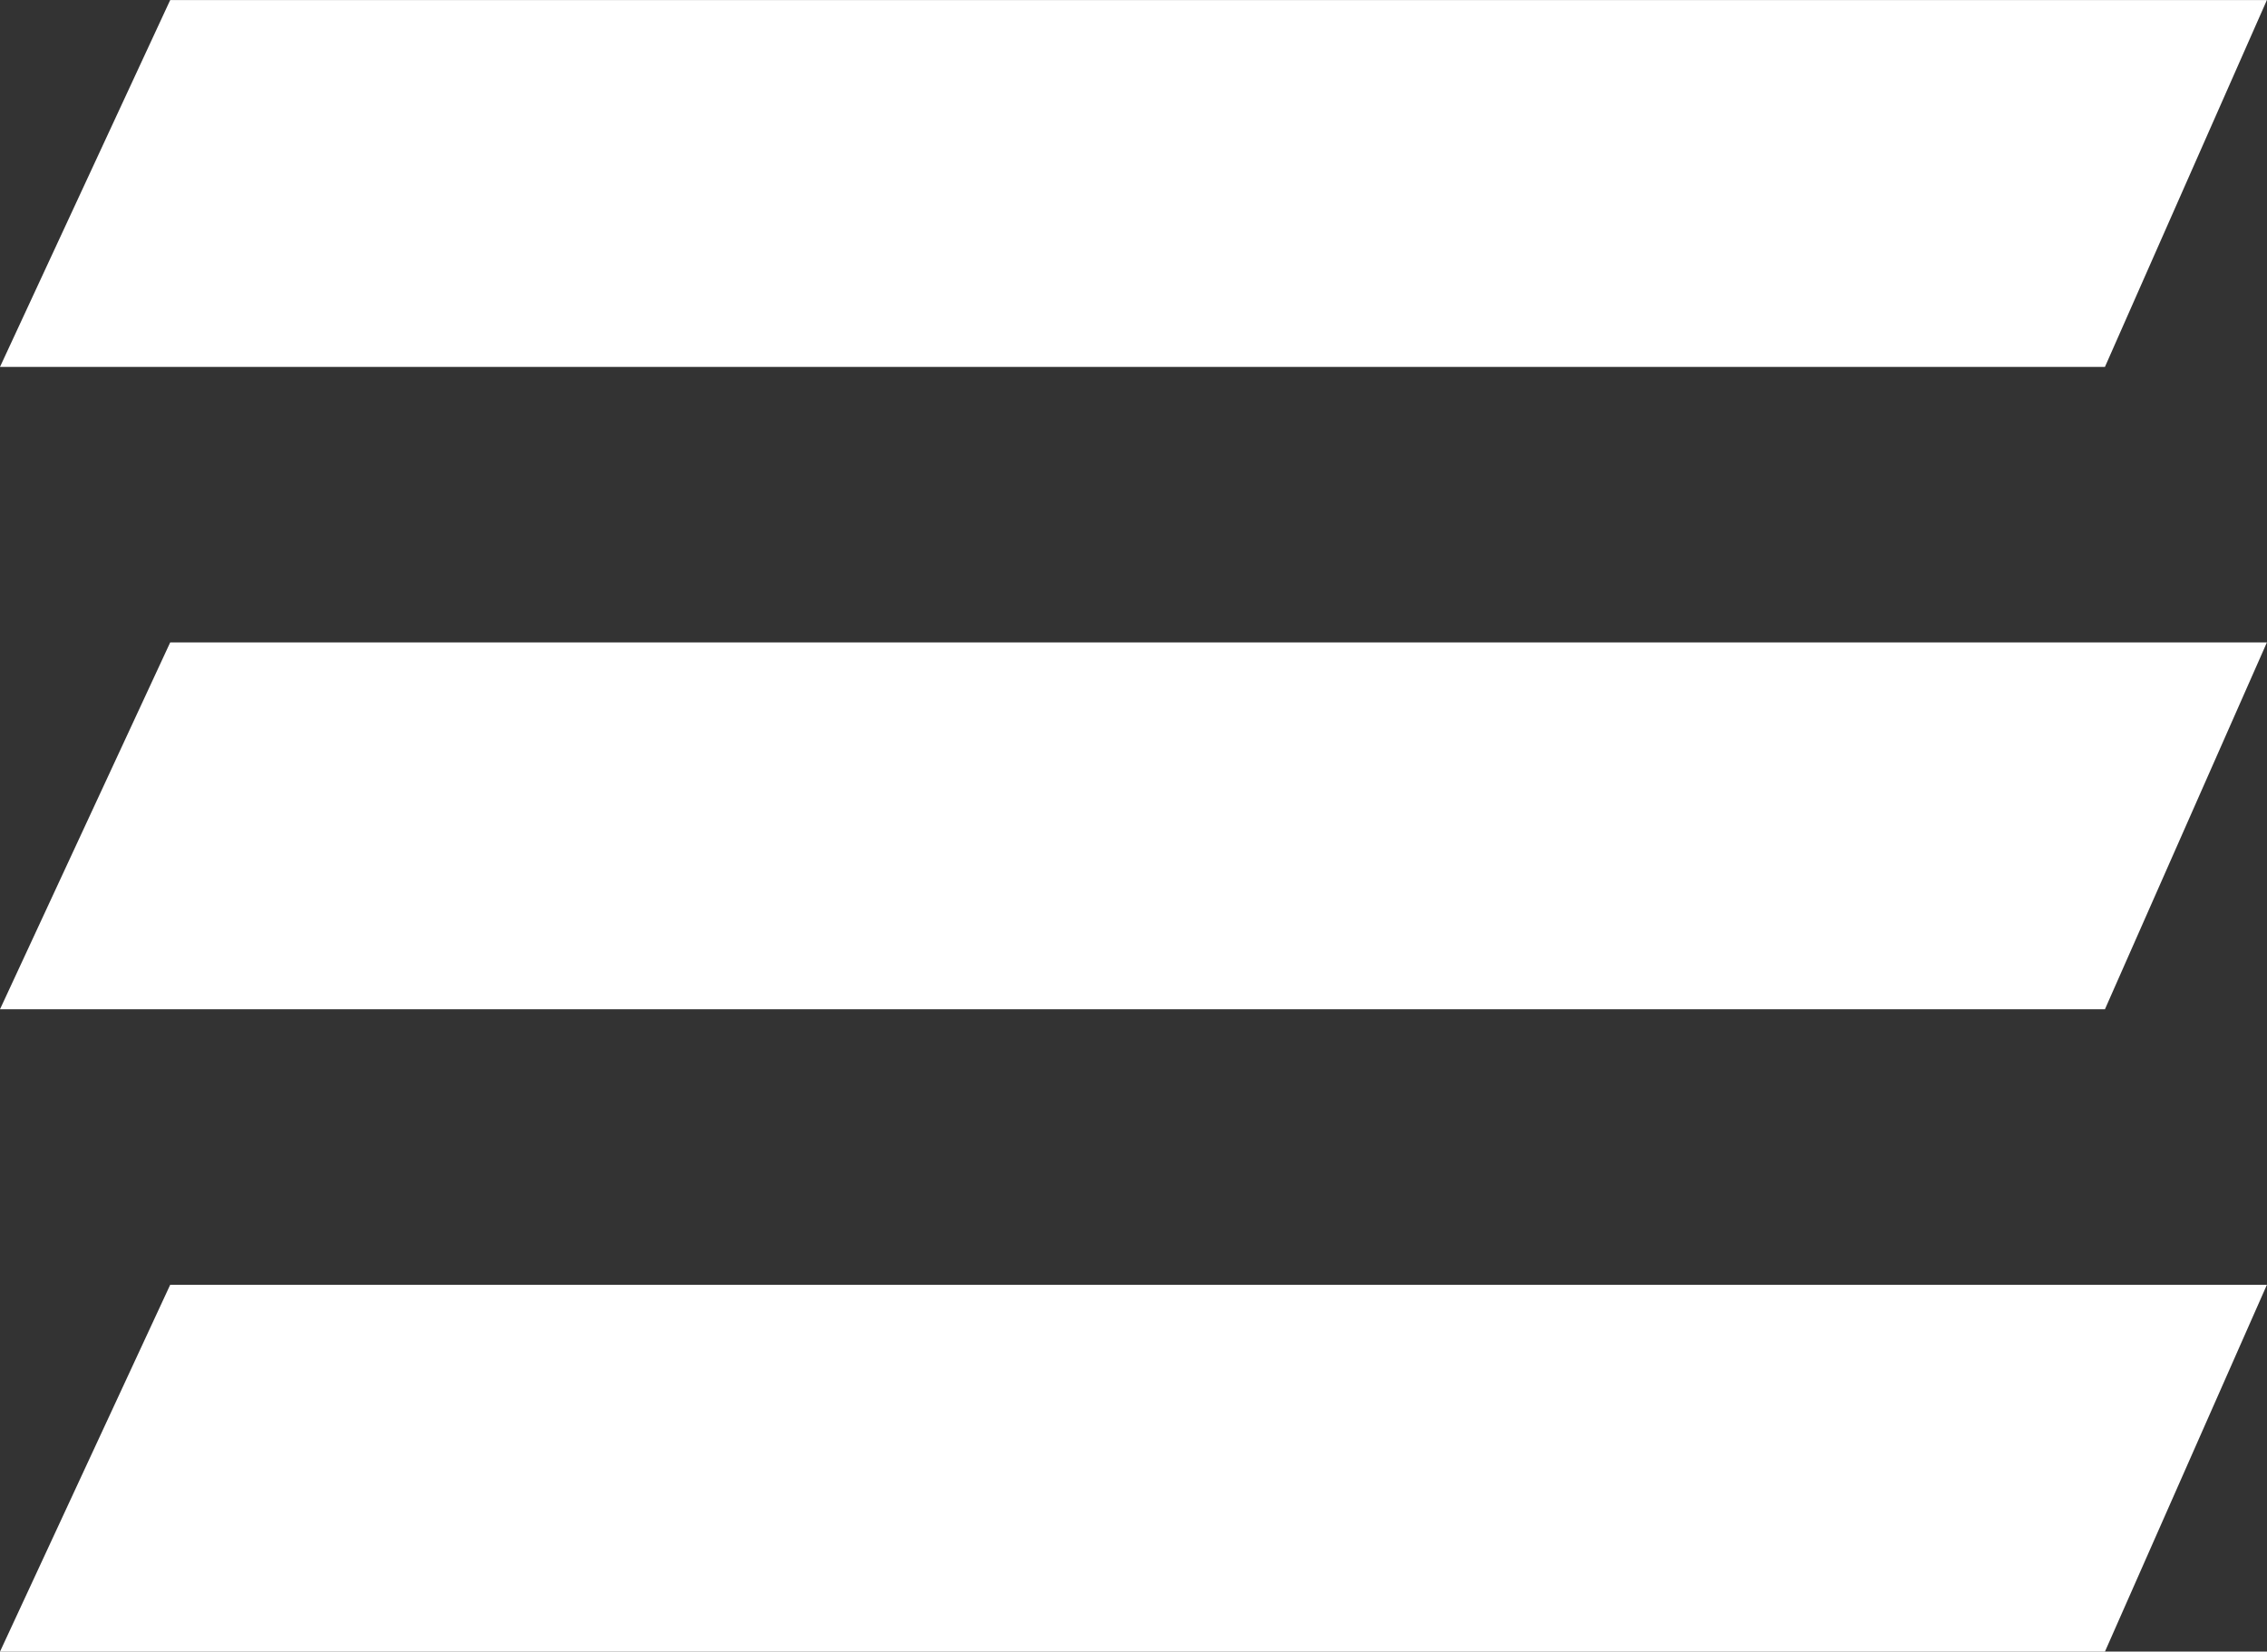
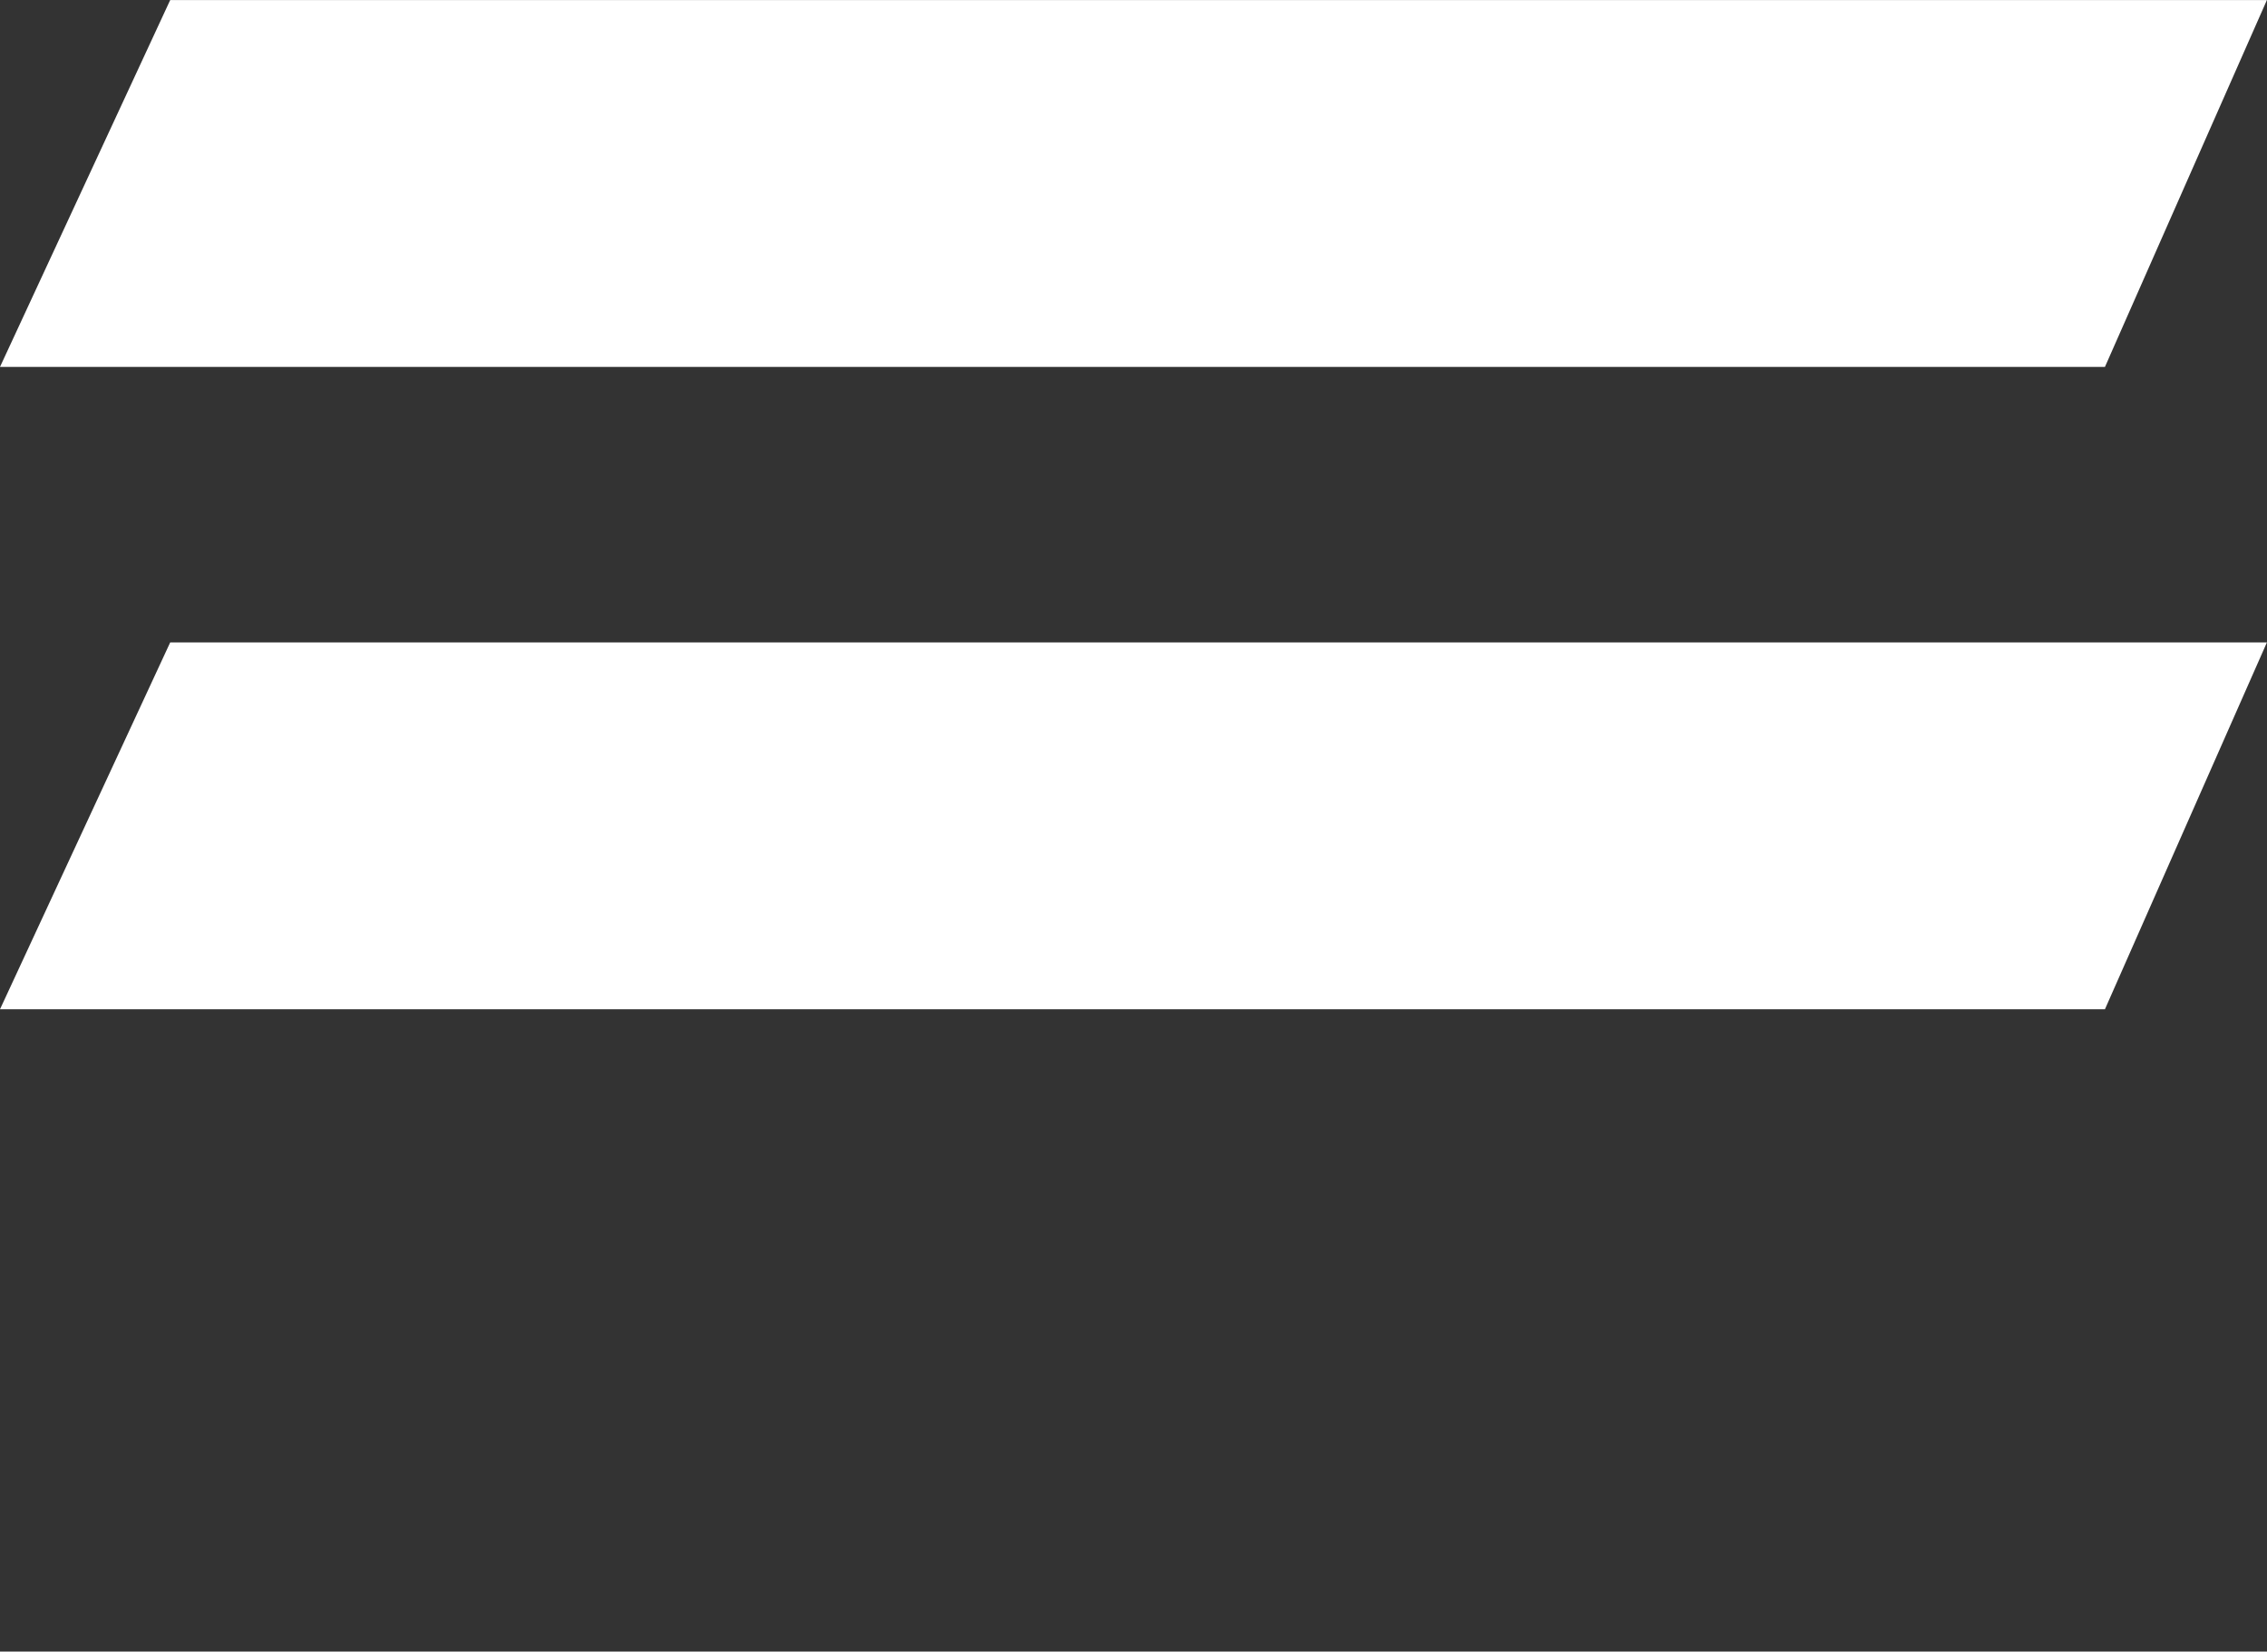
<svg xmlns="http://www.w3.org/2000/svg" width="50.08" height="36.489" viewBox="0 0 50.08 36.489">
  <rect x="0" y="0" width="50.08" height="36.489" fill="#333333" stroke="none" />
  <g id="Group_60" data-name="Group 60" transform="translate(-298.678 -34.137)">
    <g id="Group_7" data-name="Group 7" transform="translate(17.115 -3.013)">
-       <path id="Path_169" data-name="Path 169" d="M4151,84.229h46.5l3.578-8.105h-46.318Z" transform="translate(-3869.437 -10.589)" fill="#fff" />
      <path id="Path_170" data-name="Path 170" d="M4151,84.229h46.5l3.578-8.105h-46.318Z" transform="translate(-3869.437 -24.781)" fill="#fff" />
      <path id="Path_171" data-name="Path 171" d="M4151,84.229h46.5l3.578-8.105h-46.318Z" transform="translate(-3869.437 -38.973)" fill="#fff" />
    </g>
  </g>
</svg>